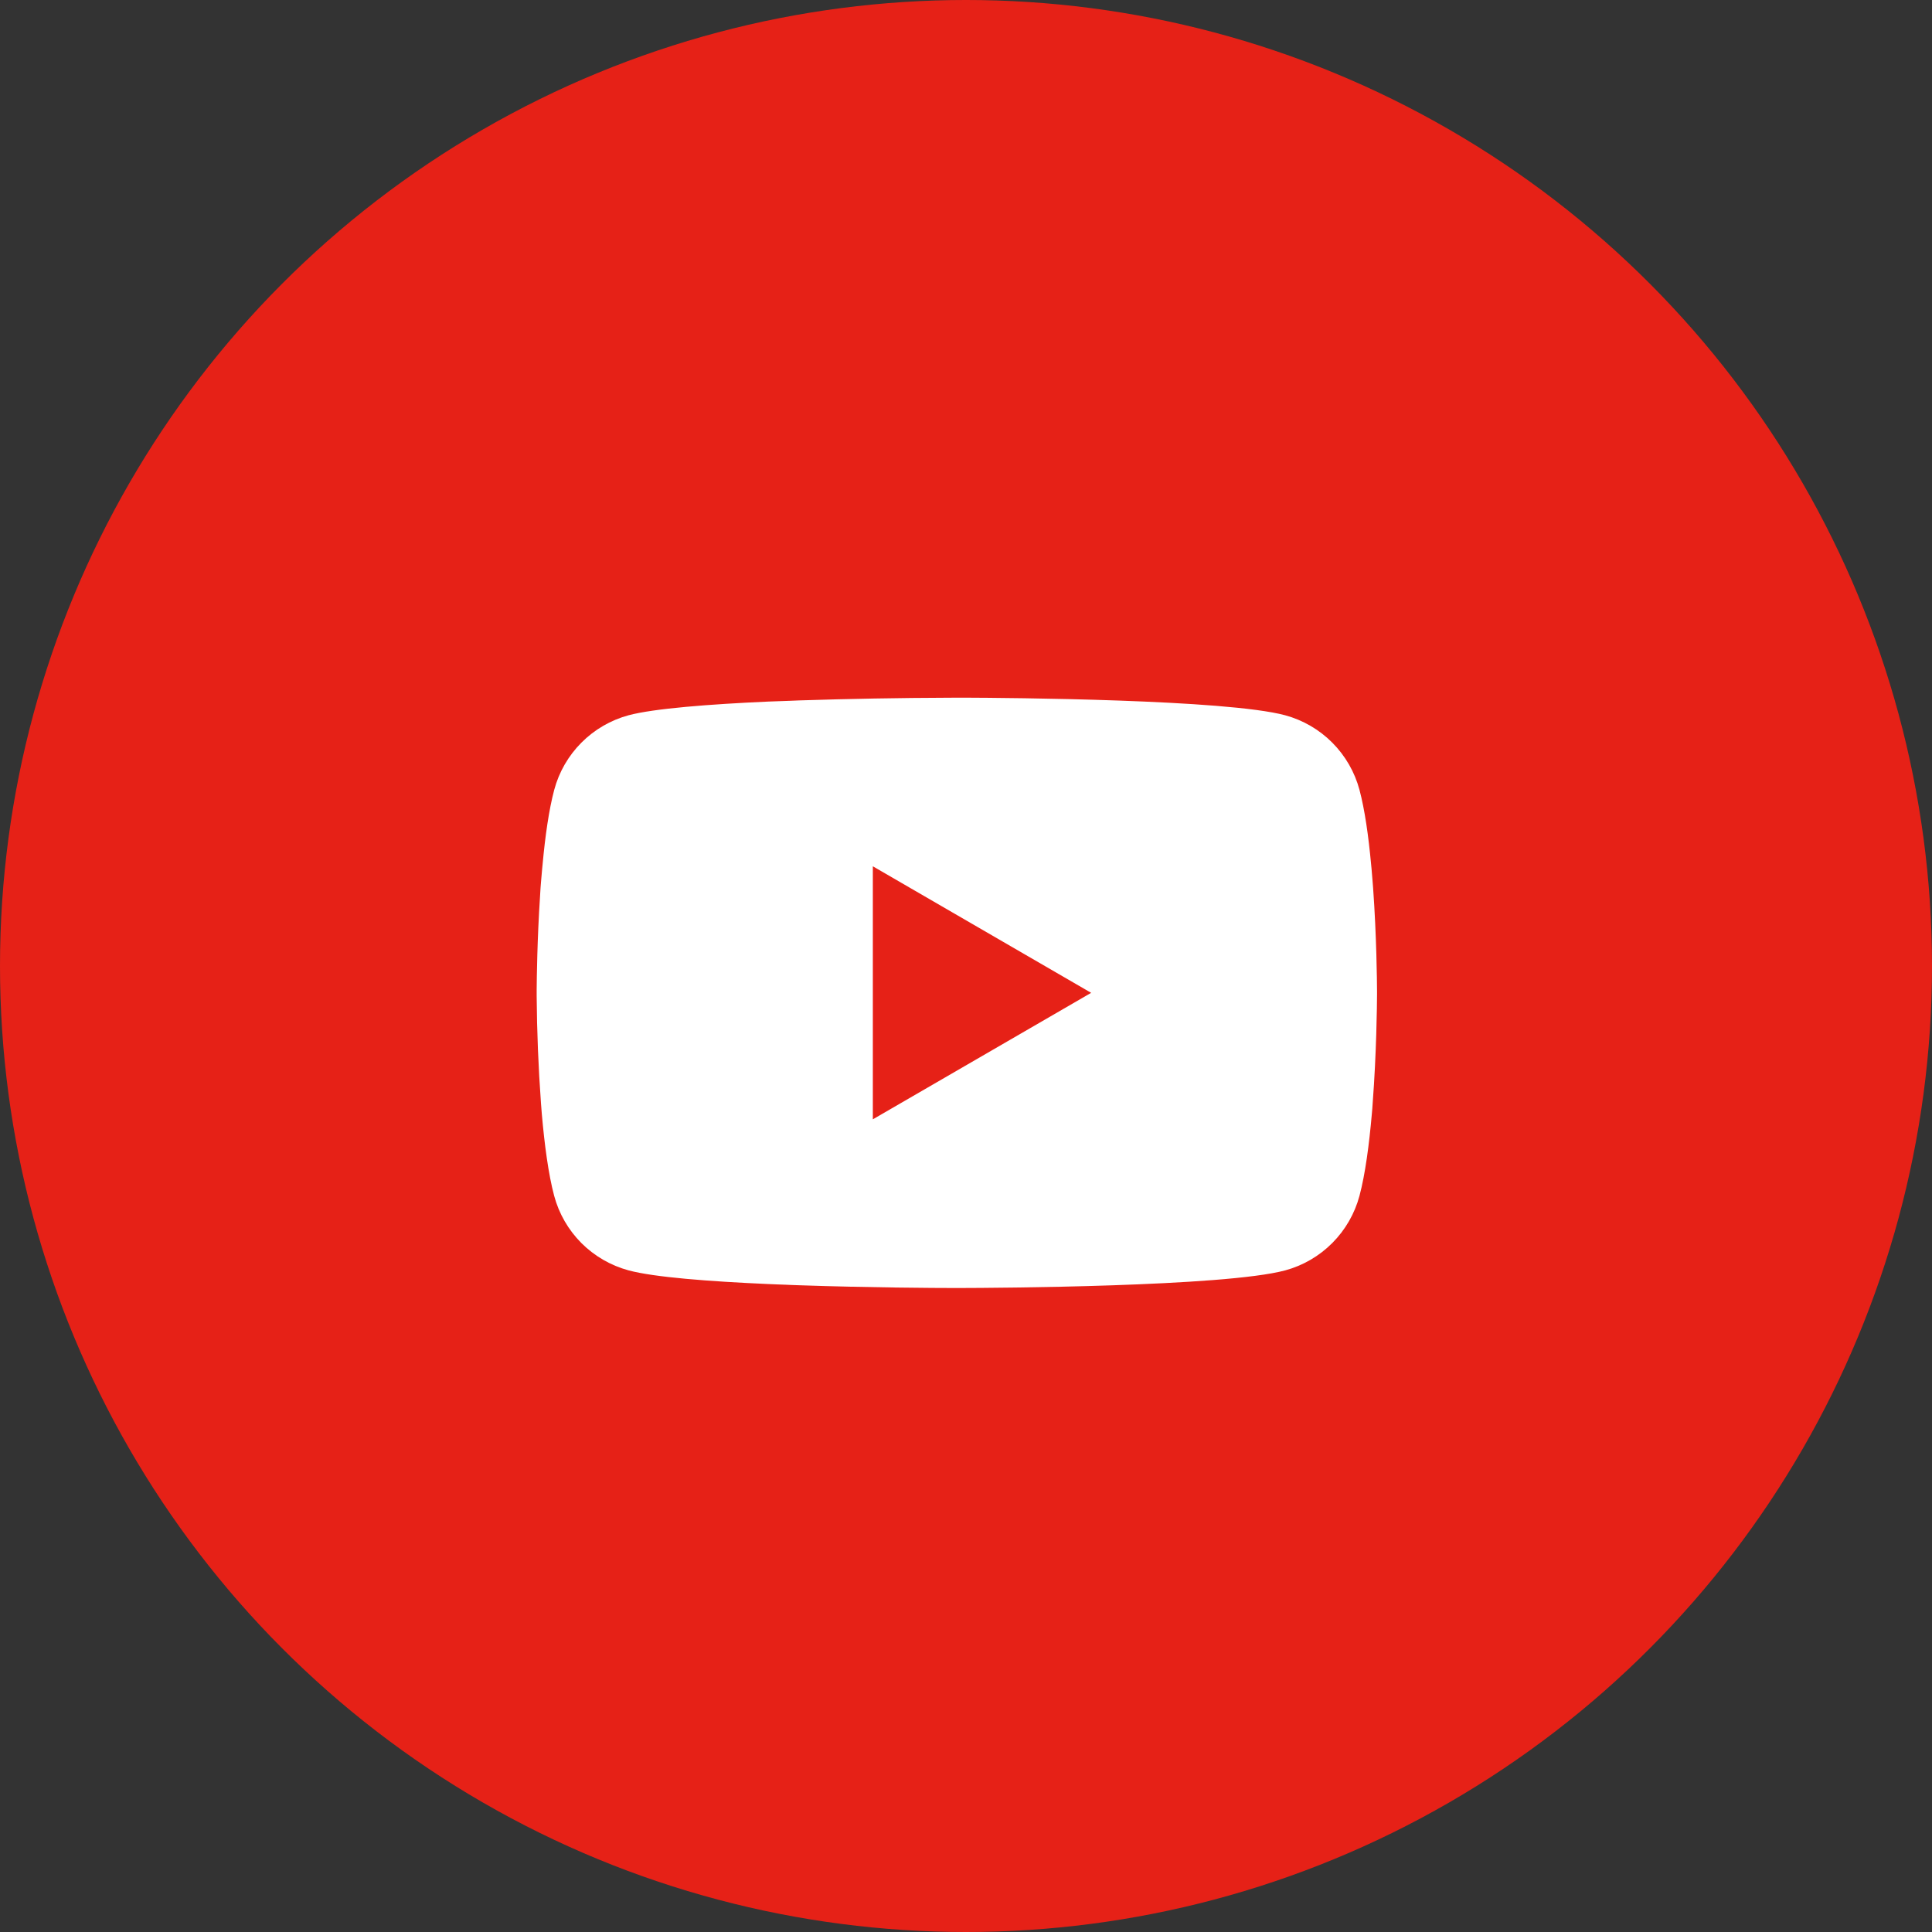
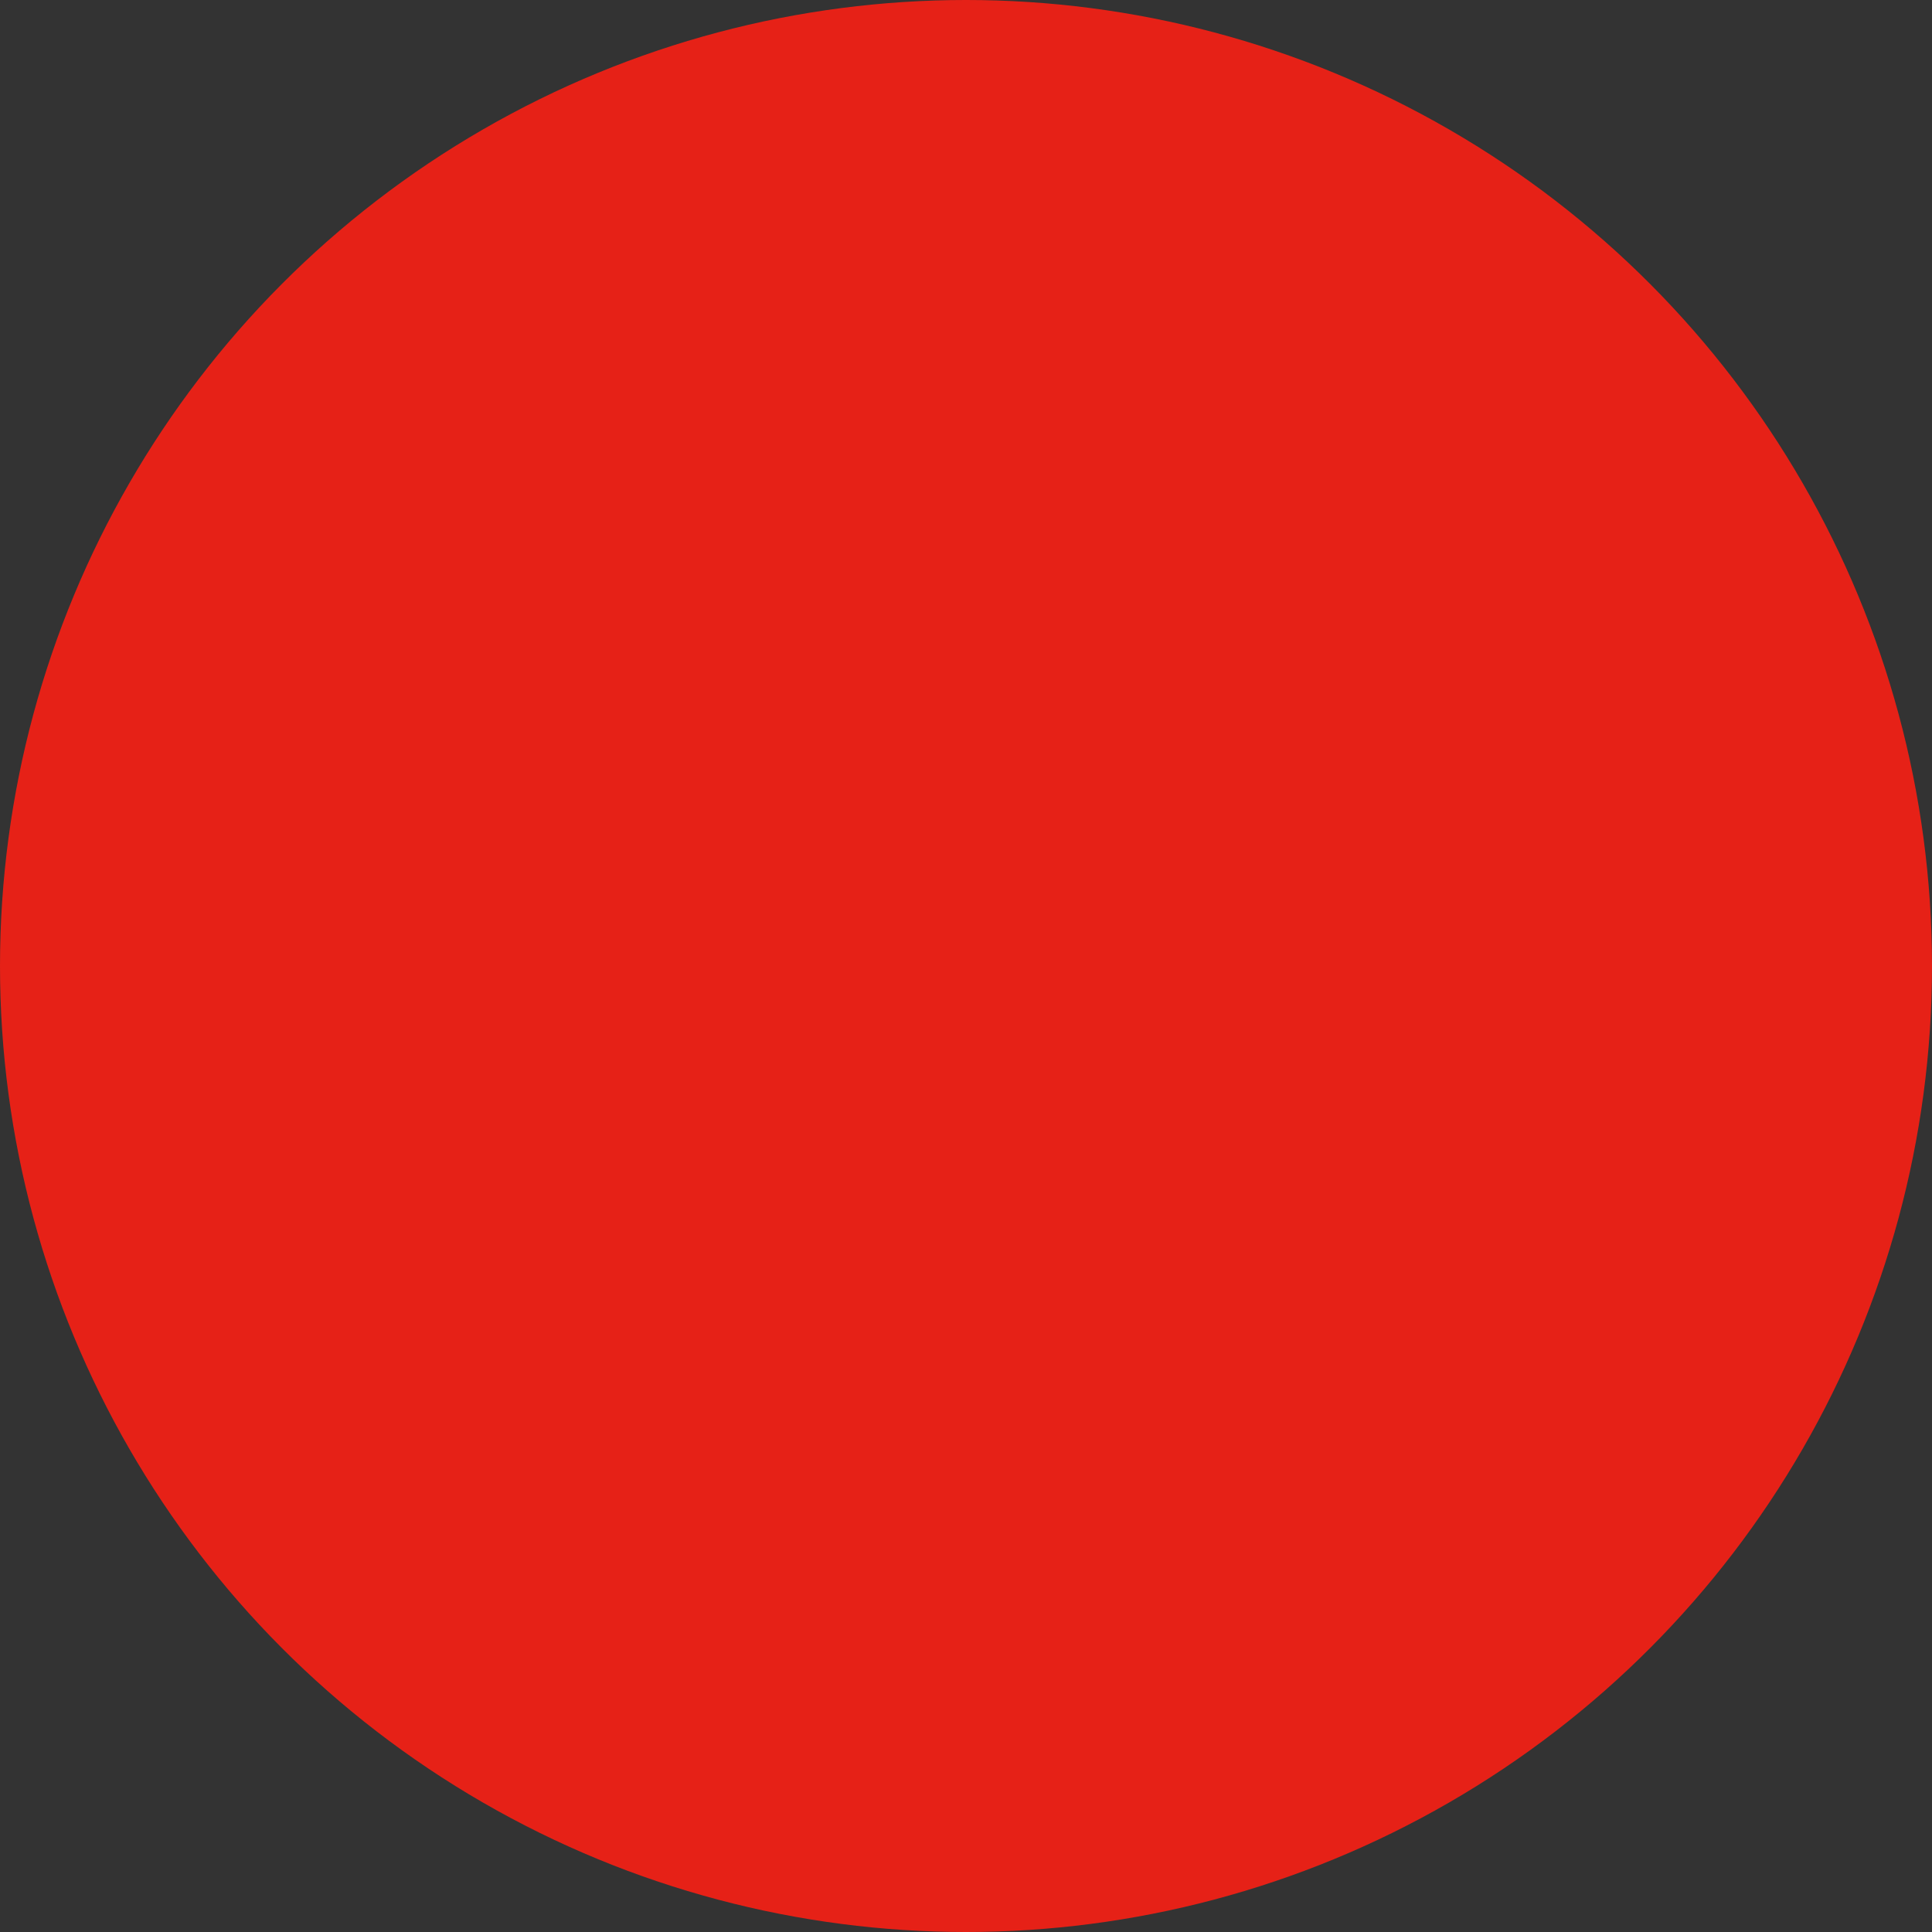
<svg xmlns="http://www.w3.org/2000/svg" width="36" height="36" viewBox="0 0 36 36" fill="none">
  <rect x="0" y="0" width="36" height="36" fill="#333333" stroke="none" />
  <circle cx="18" cy="18" r="18" fill="#E62117" />
-   <path d="M17.88 13H17.967C18.771 13.003 22.848 13.032 23.947 13.328C24.279 13.418 24.582 13.594 24.825 13.838C25.068 14.082 25.243 14.385 25.332 14.718C25.431 15.09 25.5 15.582 25.547 16.09L25.557 16.192L25.578 16.446L25.586 16.548C25.65 17.442 25.658 18.28 25.659 18.463V18.537C25.658 18.727 25.649 19.621 25.578 20.553L25.571 20.656L25.562 20.758C25.513 21.317 25.441 21.873 25.332 22.282C25.243 22.615 25.068 22.918 24.825 23.162C24.582 23.406 24.279 23.582 23.947 23.672C22.812 23.977 18.496 23.999 17.898 24H17.759C17.457 24 16.206 23.994 14.895 23.949L14.728 23.943L14.643 23.939L14.476 23.933L14.308 23.926C13.222 23.878 12.188 23.8 11.711 23.671C11.379 23.581 11.076 23.405 10.833 23.162C10.59 22.918 10.415 22.615 10.326 22.282C10.217 21.874 10.145 21.317 10.096 20.758L10.088 20.655L10.08 20.553C10.032 19.89 10.005 19.225 10 18.56L10 18.44C10.002 18.229 10.01 17.502 10.063 16.7L10.069 16.599L10.072 16.548L10.08 16.446L10.102 16.192L10.112 16.09C10.159 15.582 10.228 15.089 10.327 14.718C10.416 14.385 10.591 14.082 10.834 13.838C11.077 13.594 11.38 13.418 11.712 13.328C12.188 13.201 13.223 13.122 14.309 13.073L14.476 13.067L14.644 13.061L14.728 13.058L14.896 13.051C15.827 13.021 16.759 13.004 17.691 13.001L17.88 13ZM16.264 16.142V20.857L20.332 18.5L16.264 16.142Z" fill="white" />
</svg>